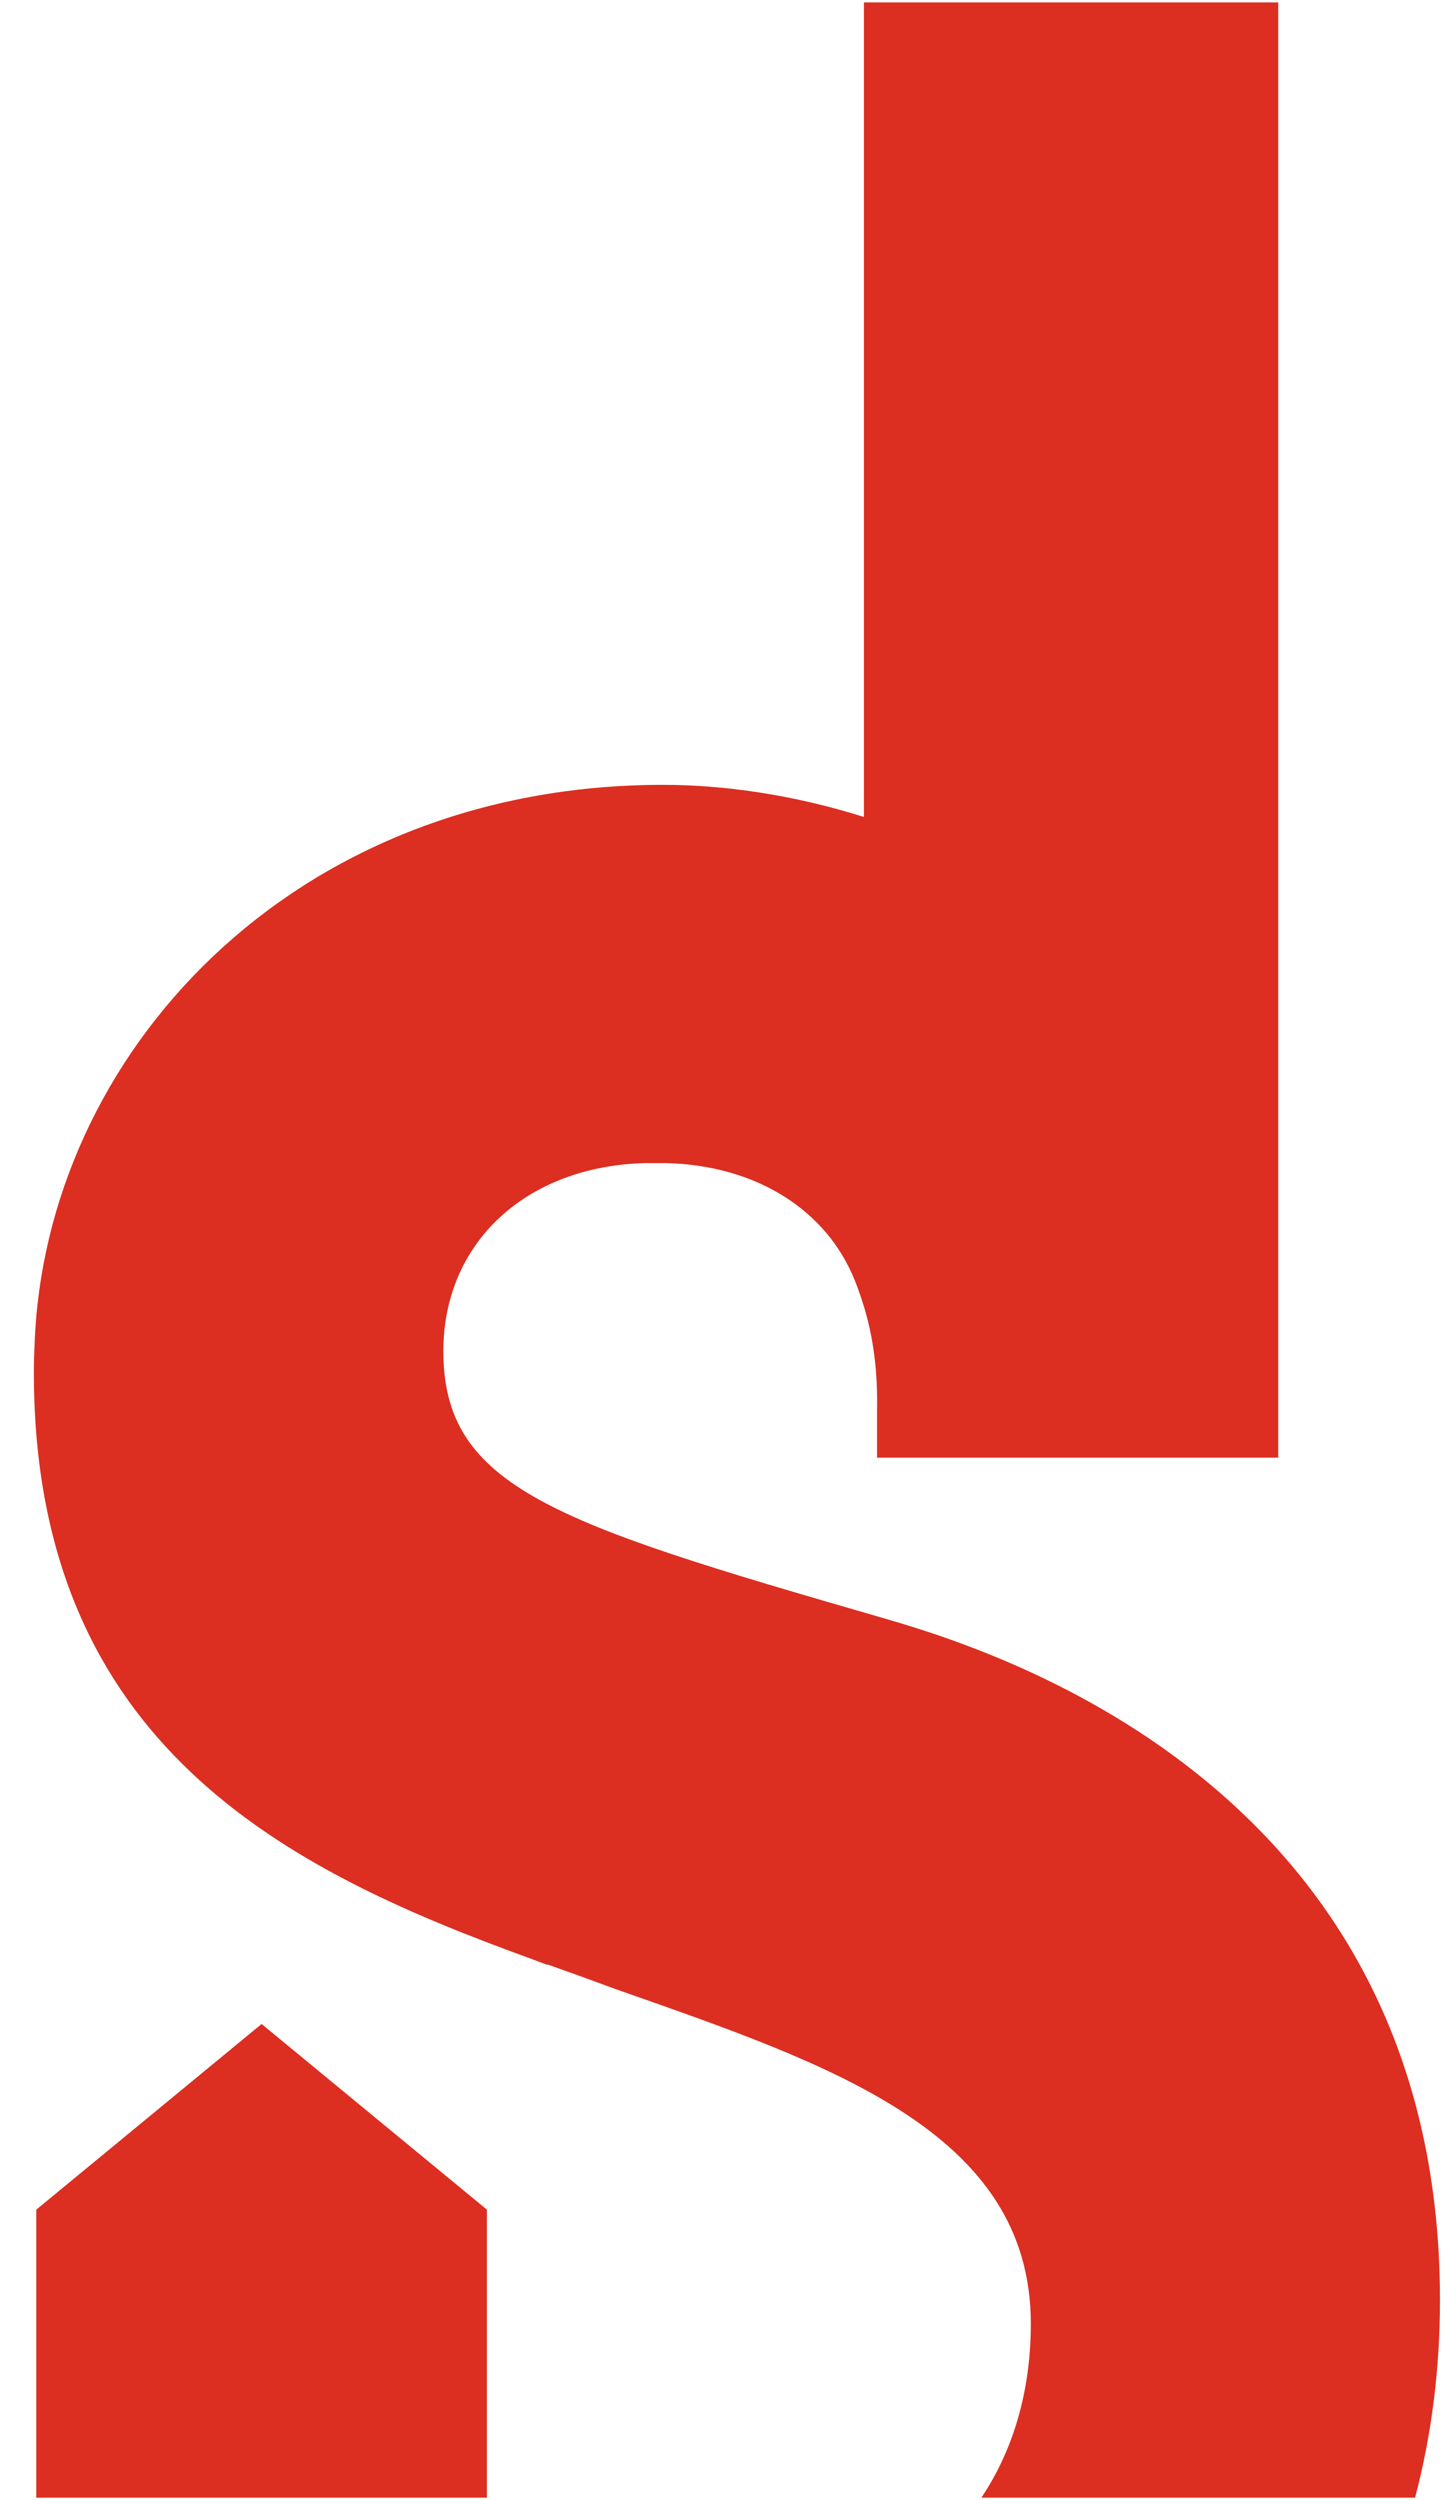
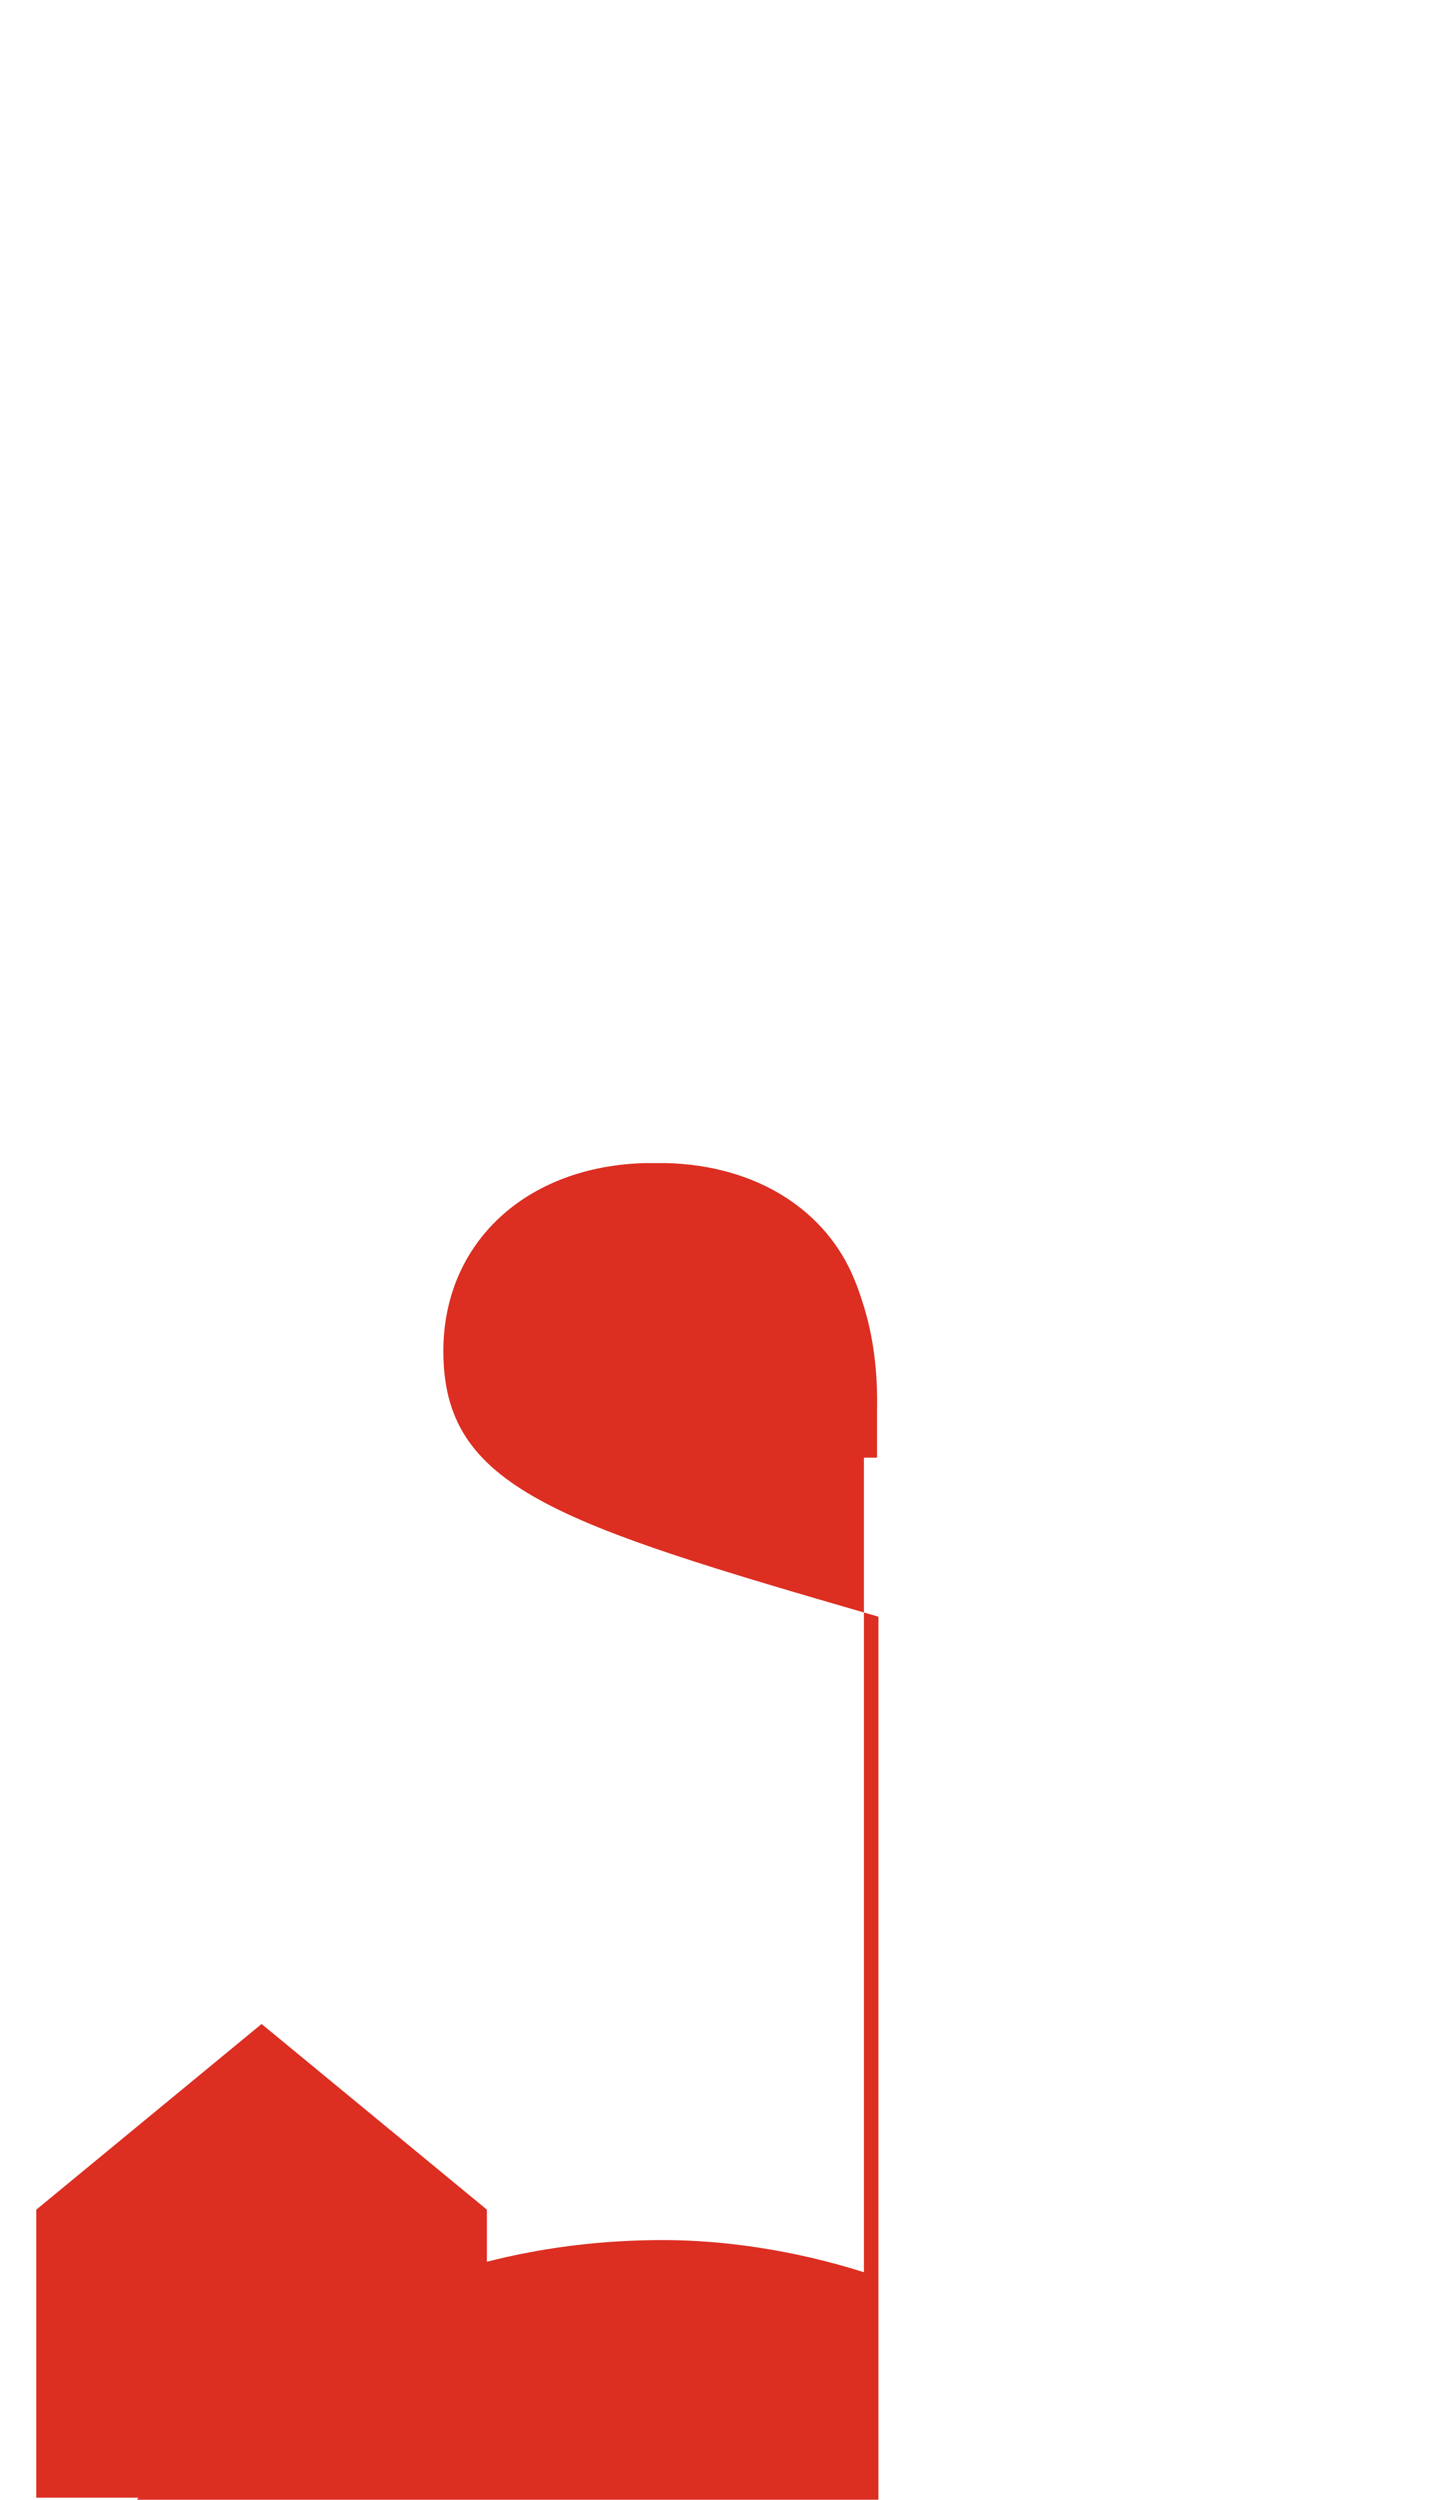
<svg xmlns="http://www.w3.org/2000/svg" width="417" height="723" version="1.2">
-   <path fill="#dc2e21" d="M140.9 722.4v-83.3l-65.2-53.7-65.2 53.7v83.3zM254.2 467.6c-93.7-27.1-125.9-37.4-125.9-76.8 0-31.4 24-53.6 58.6-54.4h5.7c26.4.6 46.6 13.7 54.7 33.8.5 1.2 1.2 3 2.2 6.1 3.5 10.6 4.5 21.5 4.3 31.5v13.8h116.1V.7H250v235.6c-20.5-6.5-40.8-9.3-58.1-9.3-107.6 0-179 78.2-181.9 162q-.2 4-.2 8c0 108.3 74.1 144.2 143.5 169.4l5.1 1.9.1-.1c6.8 2.4 13.4 4.8 19.6 7.1 61.5 21.6 120.2 41 120.2 96.8 0 19.7-5.2 36.7-14.3 50.3h125.5c4.8-18.2 7.2-37.3 7.2-57.2 0-150.3-132.3-188.9-162.5-197.6z" />
+   <path fill="#dc2e21" d="M140.9 722.4v-83.3l-65.2-53.7-65.2 53.7v83.3zM254.2 467.6c-93.7-27.1-125.9-37.4-125.9-76.8 0-31.4 24-53.6 58.6-54.4h5.7c26.4.6 46.6 13.7 54.7 33.8.5 1.2 1.2 3 2.2 6.1 3.5 10.6 4.5 21.5 4.3 31.5v13.8h116.1H250v235.6c-20.5-6.5-40.8-9.3-58.1-9.3-107.6 0-179 78.2-181.9 162q-.2 4-.2 8c0 108.3 74.1 144.2 143.5 169.4l5.1 1.9.1-.1c6.8 2.4 13.4 4.8 19.6 7.1 61.5 21.6 120.2 41 120.2 96.8 0 19.7-5.2 36.7-14.3 50.3h125.5c4.8-18.2 7.2-37.3 7.2-57.2 0-150.3-132.3-188.9-162.5-197.6z" />
</svg>